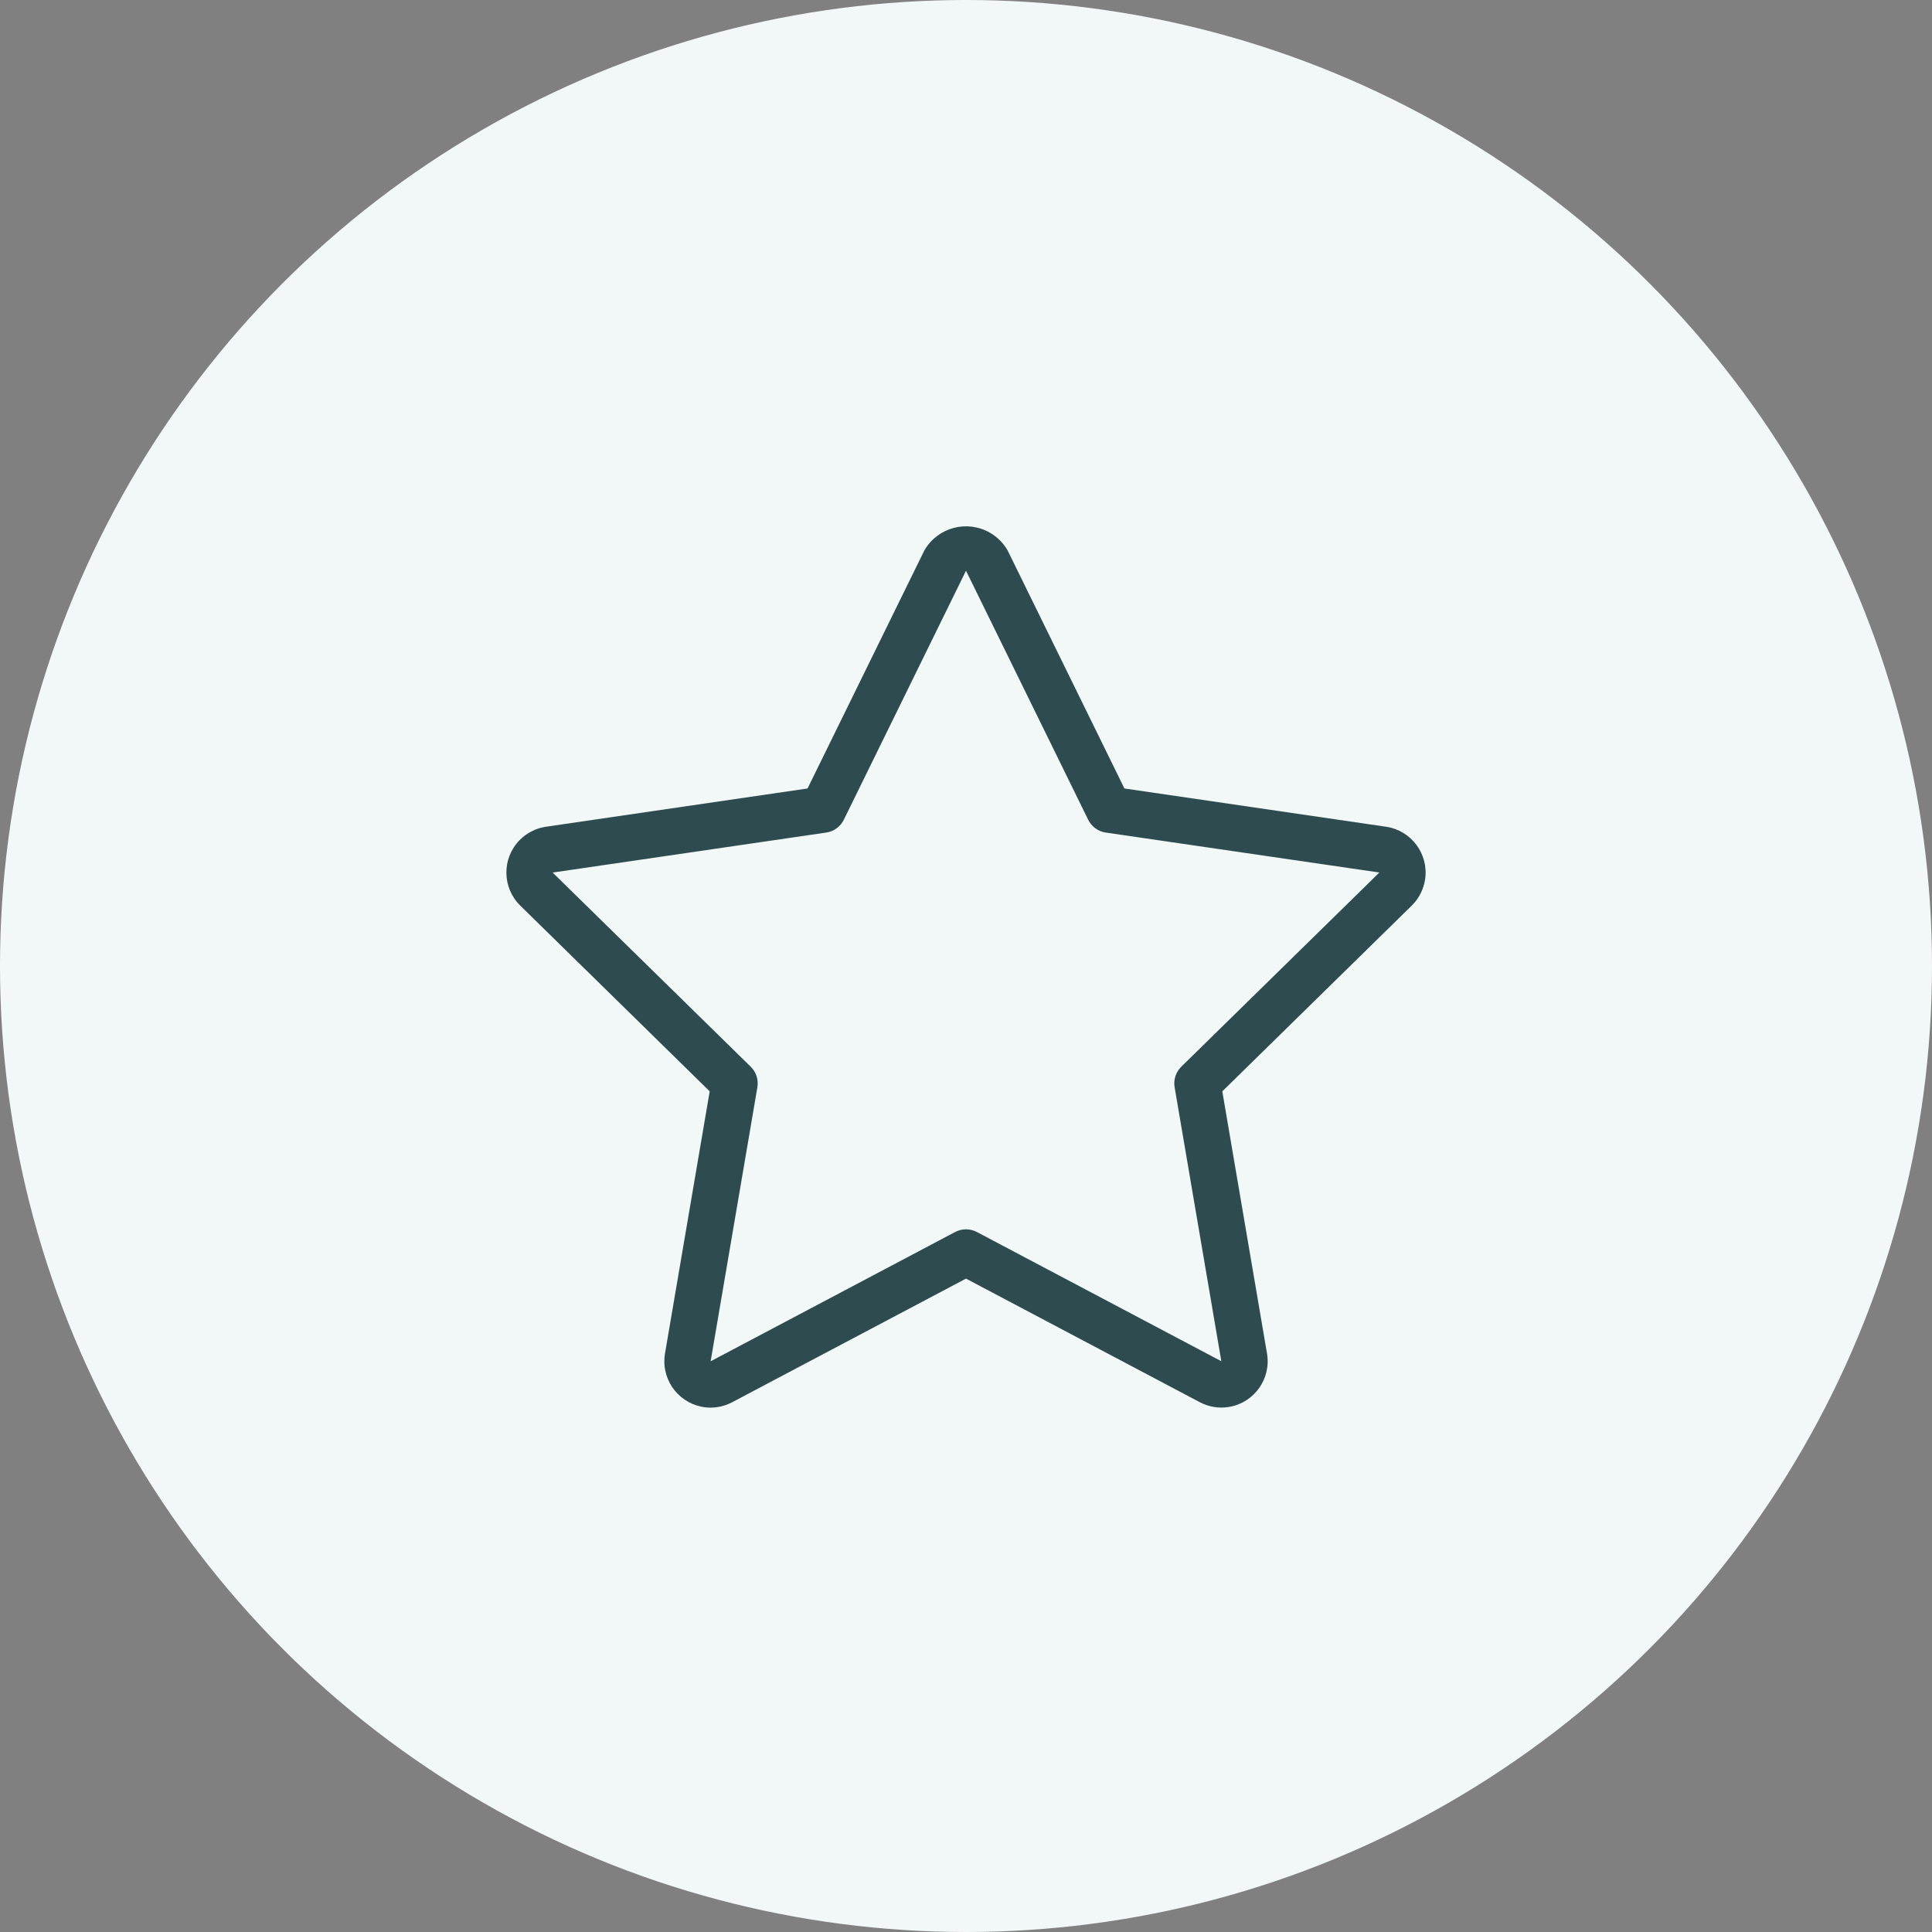
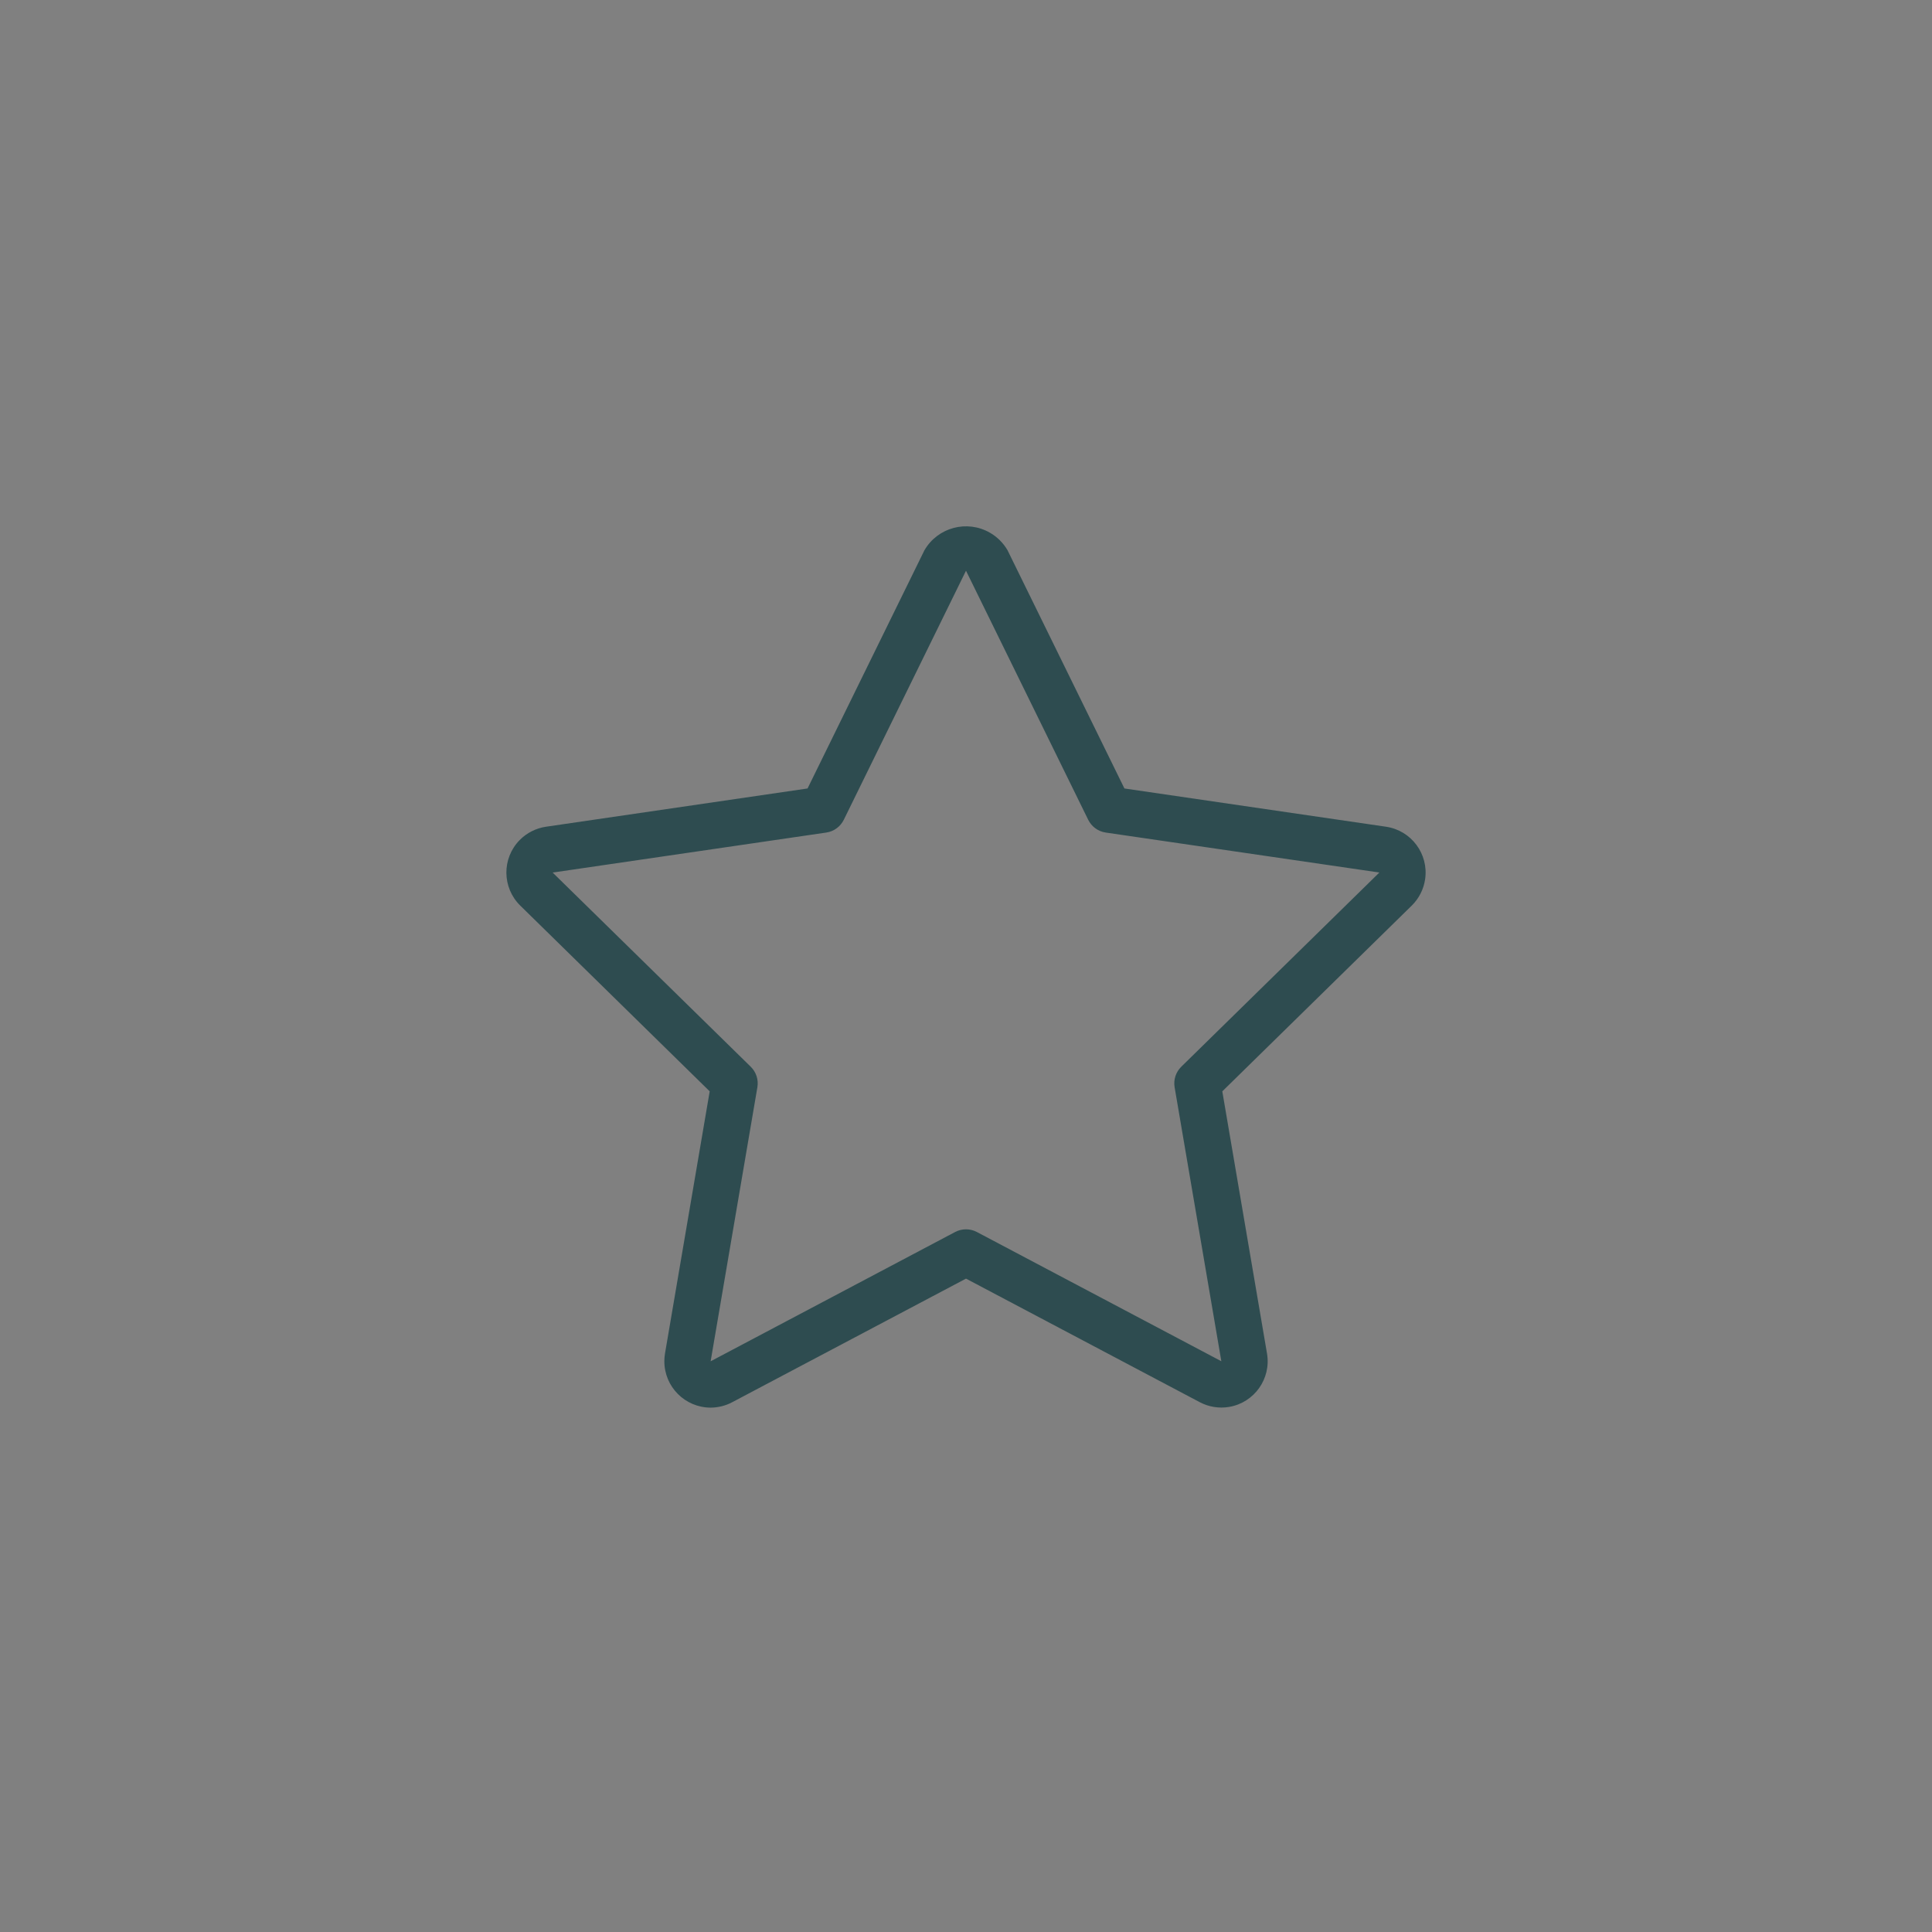
<svg xmlns="http://www.w3.org/2000/svg" width="80" height="80" viewBox="0 0 80 80" fill="none">
  <rect x="0" y="0" width="80" height="80" fill="#808080" stroke="none" />
-   <circle cx="40" cy="40" r="40" fill="#F2F7F7" />
  <path d="M59.011 36.409C59.165 35.361 58.44 34.387 57.392 34.233L46.56 32.649L41.72 22.785C41.546 22.485 41.296 22.235 40.995 22.061C40.044 21.511 38.828 21.836 38.278 22.787L33.439 32.649L22.608 34.233C22.194 34.294 21.811 34.488 21.517 34.787C20.775 35.543 20.787 36.757 21.543 37.499L29.387 45.19L27.536 56.046C27.518 56.15 27.509 56.255 27.509 56.361C27.506 57.422 28.364 58.284 29.424 58.287C29.737 58.286 30.045 58.209 30.321 58.062L40 52.945L49.677 58.06C50.051 58.259 50.48 58.328 50.897 58.257C51.94 58.079 52.642 57.089 52.464 56.046L50.613 45.19L58.459 37.497C58.757 37.204 58.95 36.822 59.011 36.409ZM48.913 44.172C48.689 44.392 48.586 44.708 48.638 45.018L50.573 56.366L40.447 51.013C40.167 50.867 39.833 50.867 39.553 51.013L29.426 56.368L31.362 45.018C31.414 44.708 31.311 44.392 31.087 44.172L22.884 36.131L34.216 34.474C34.529 34.428 34.799 34.23 34.939 33.947L40 23.632L45.061 33.947C45.201 34.23 45.471 34.428 45.784 34.474L57.117 36.129L48.913 44.172Z" fill="#2E4C50" />
</svg>